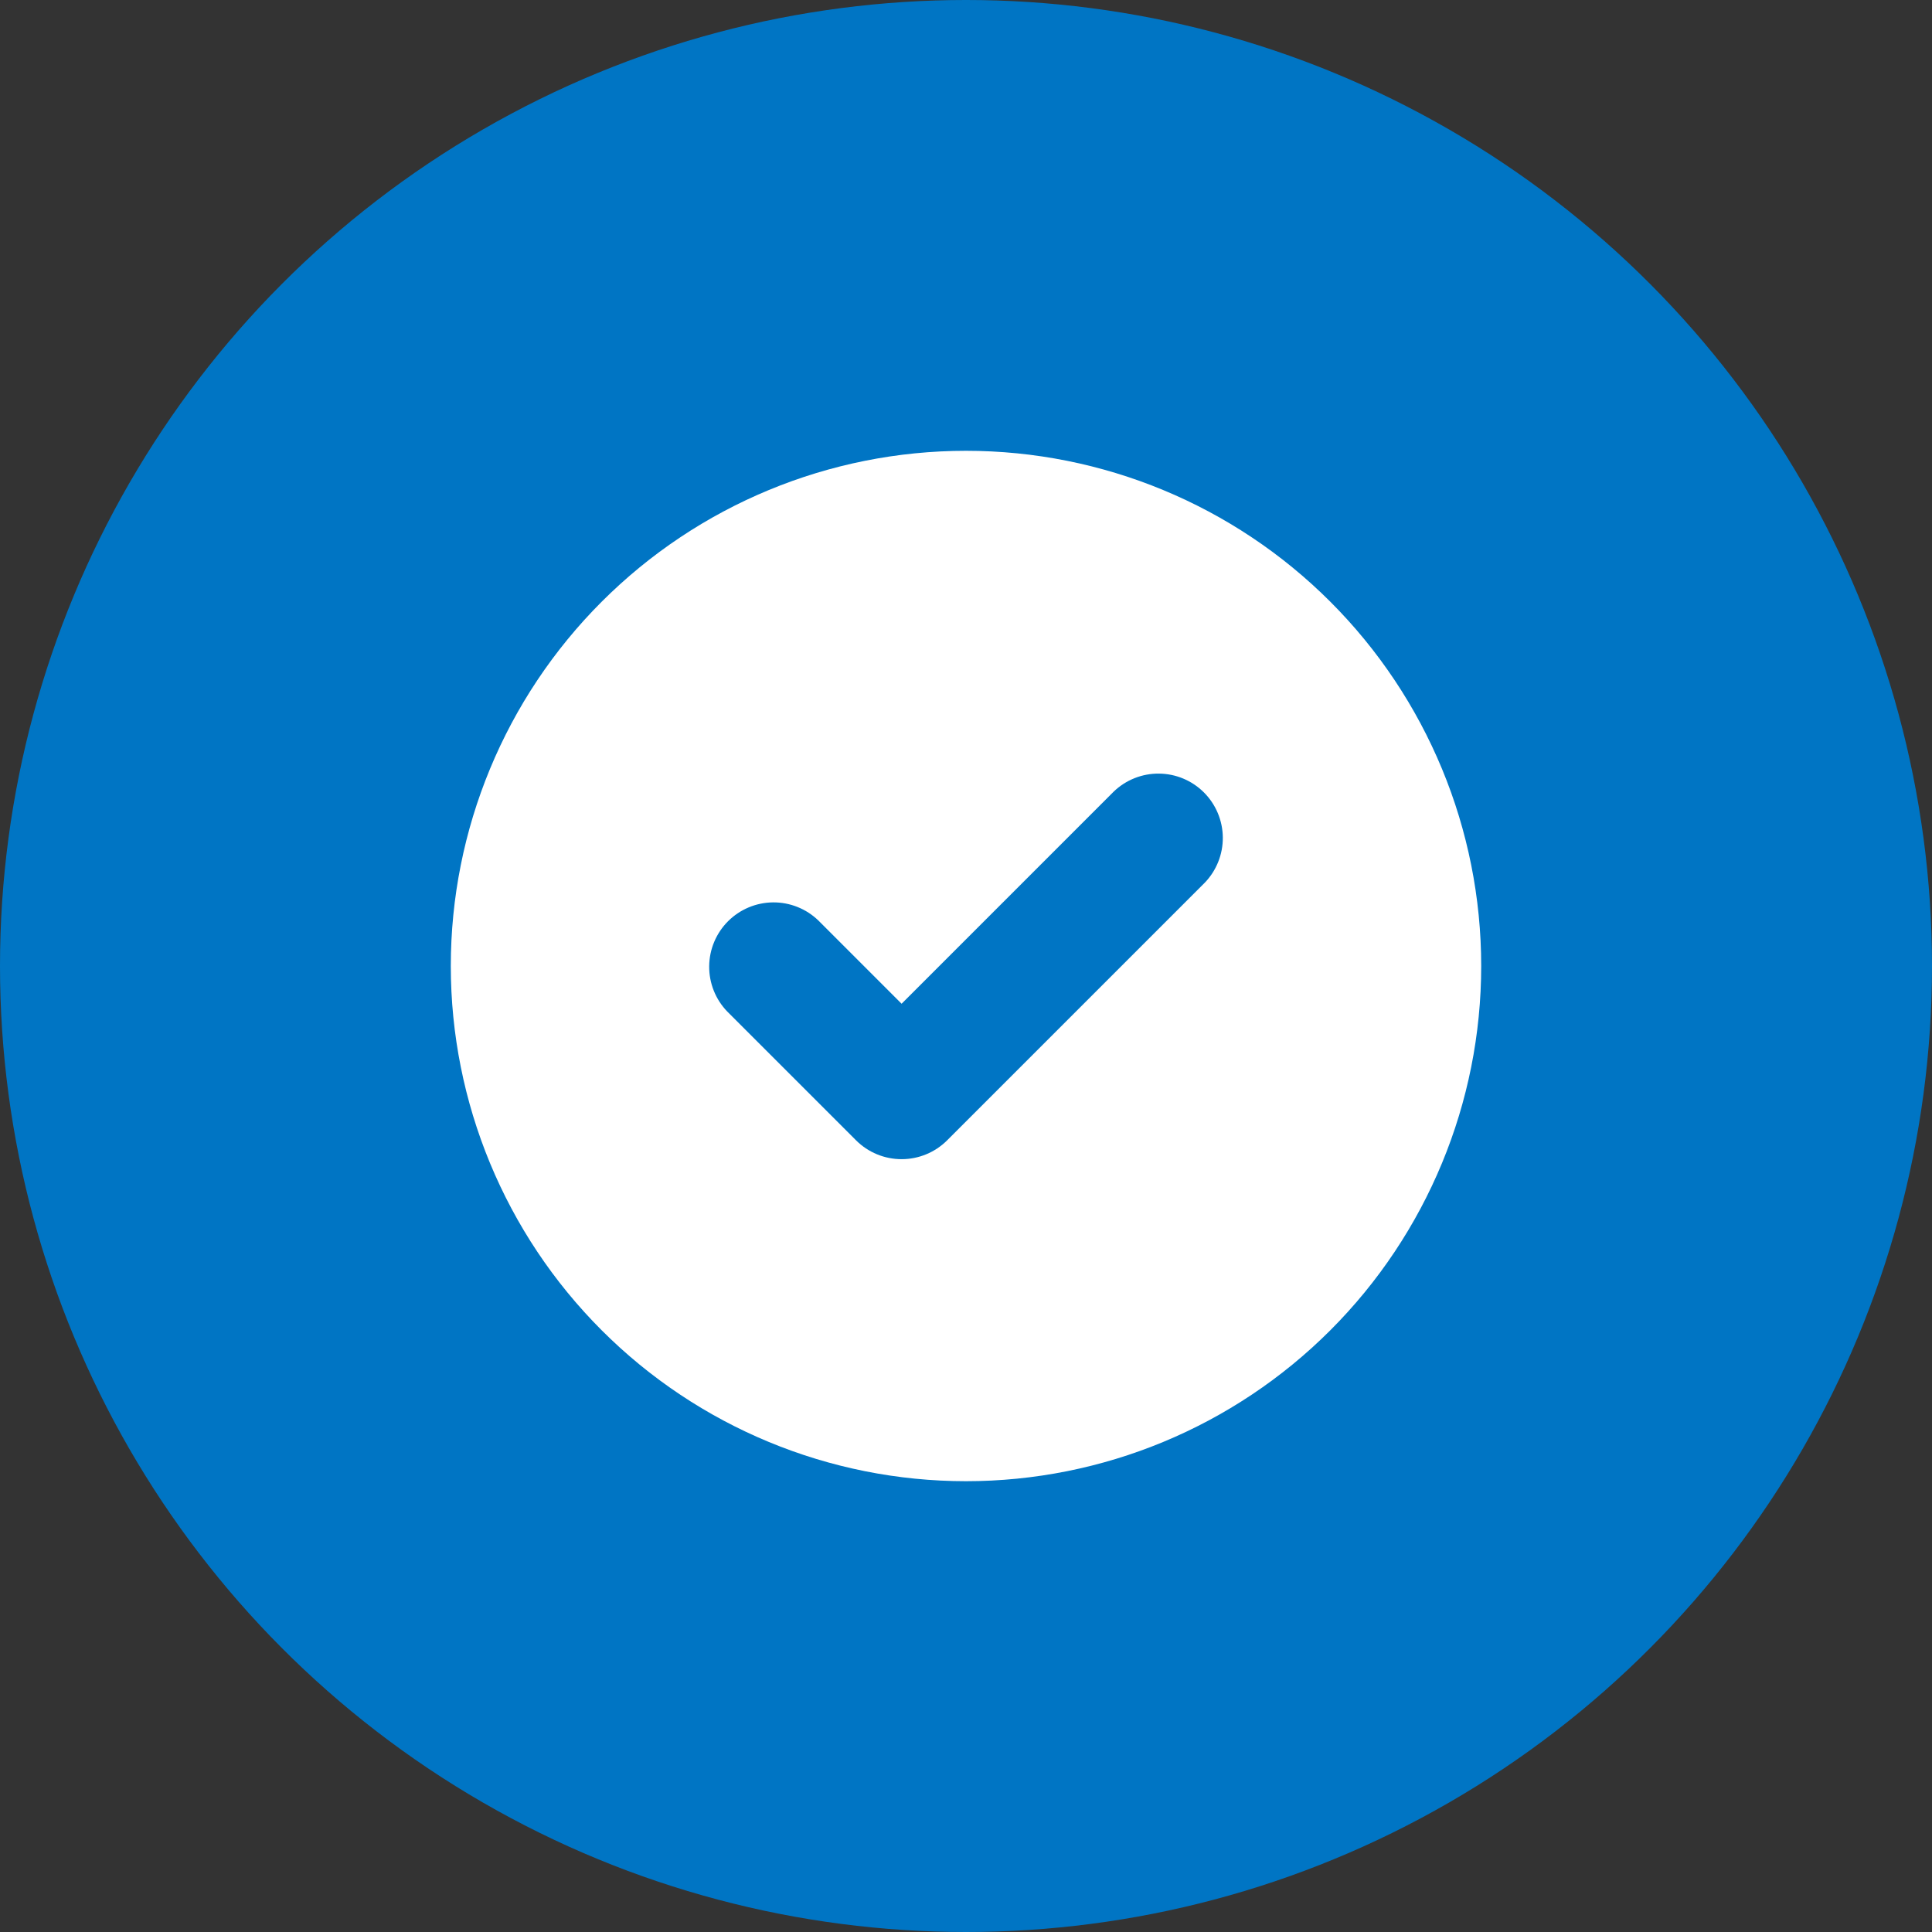
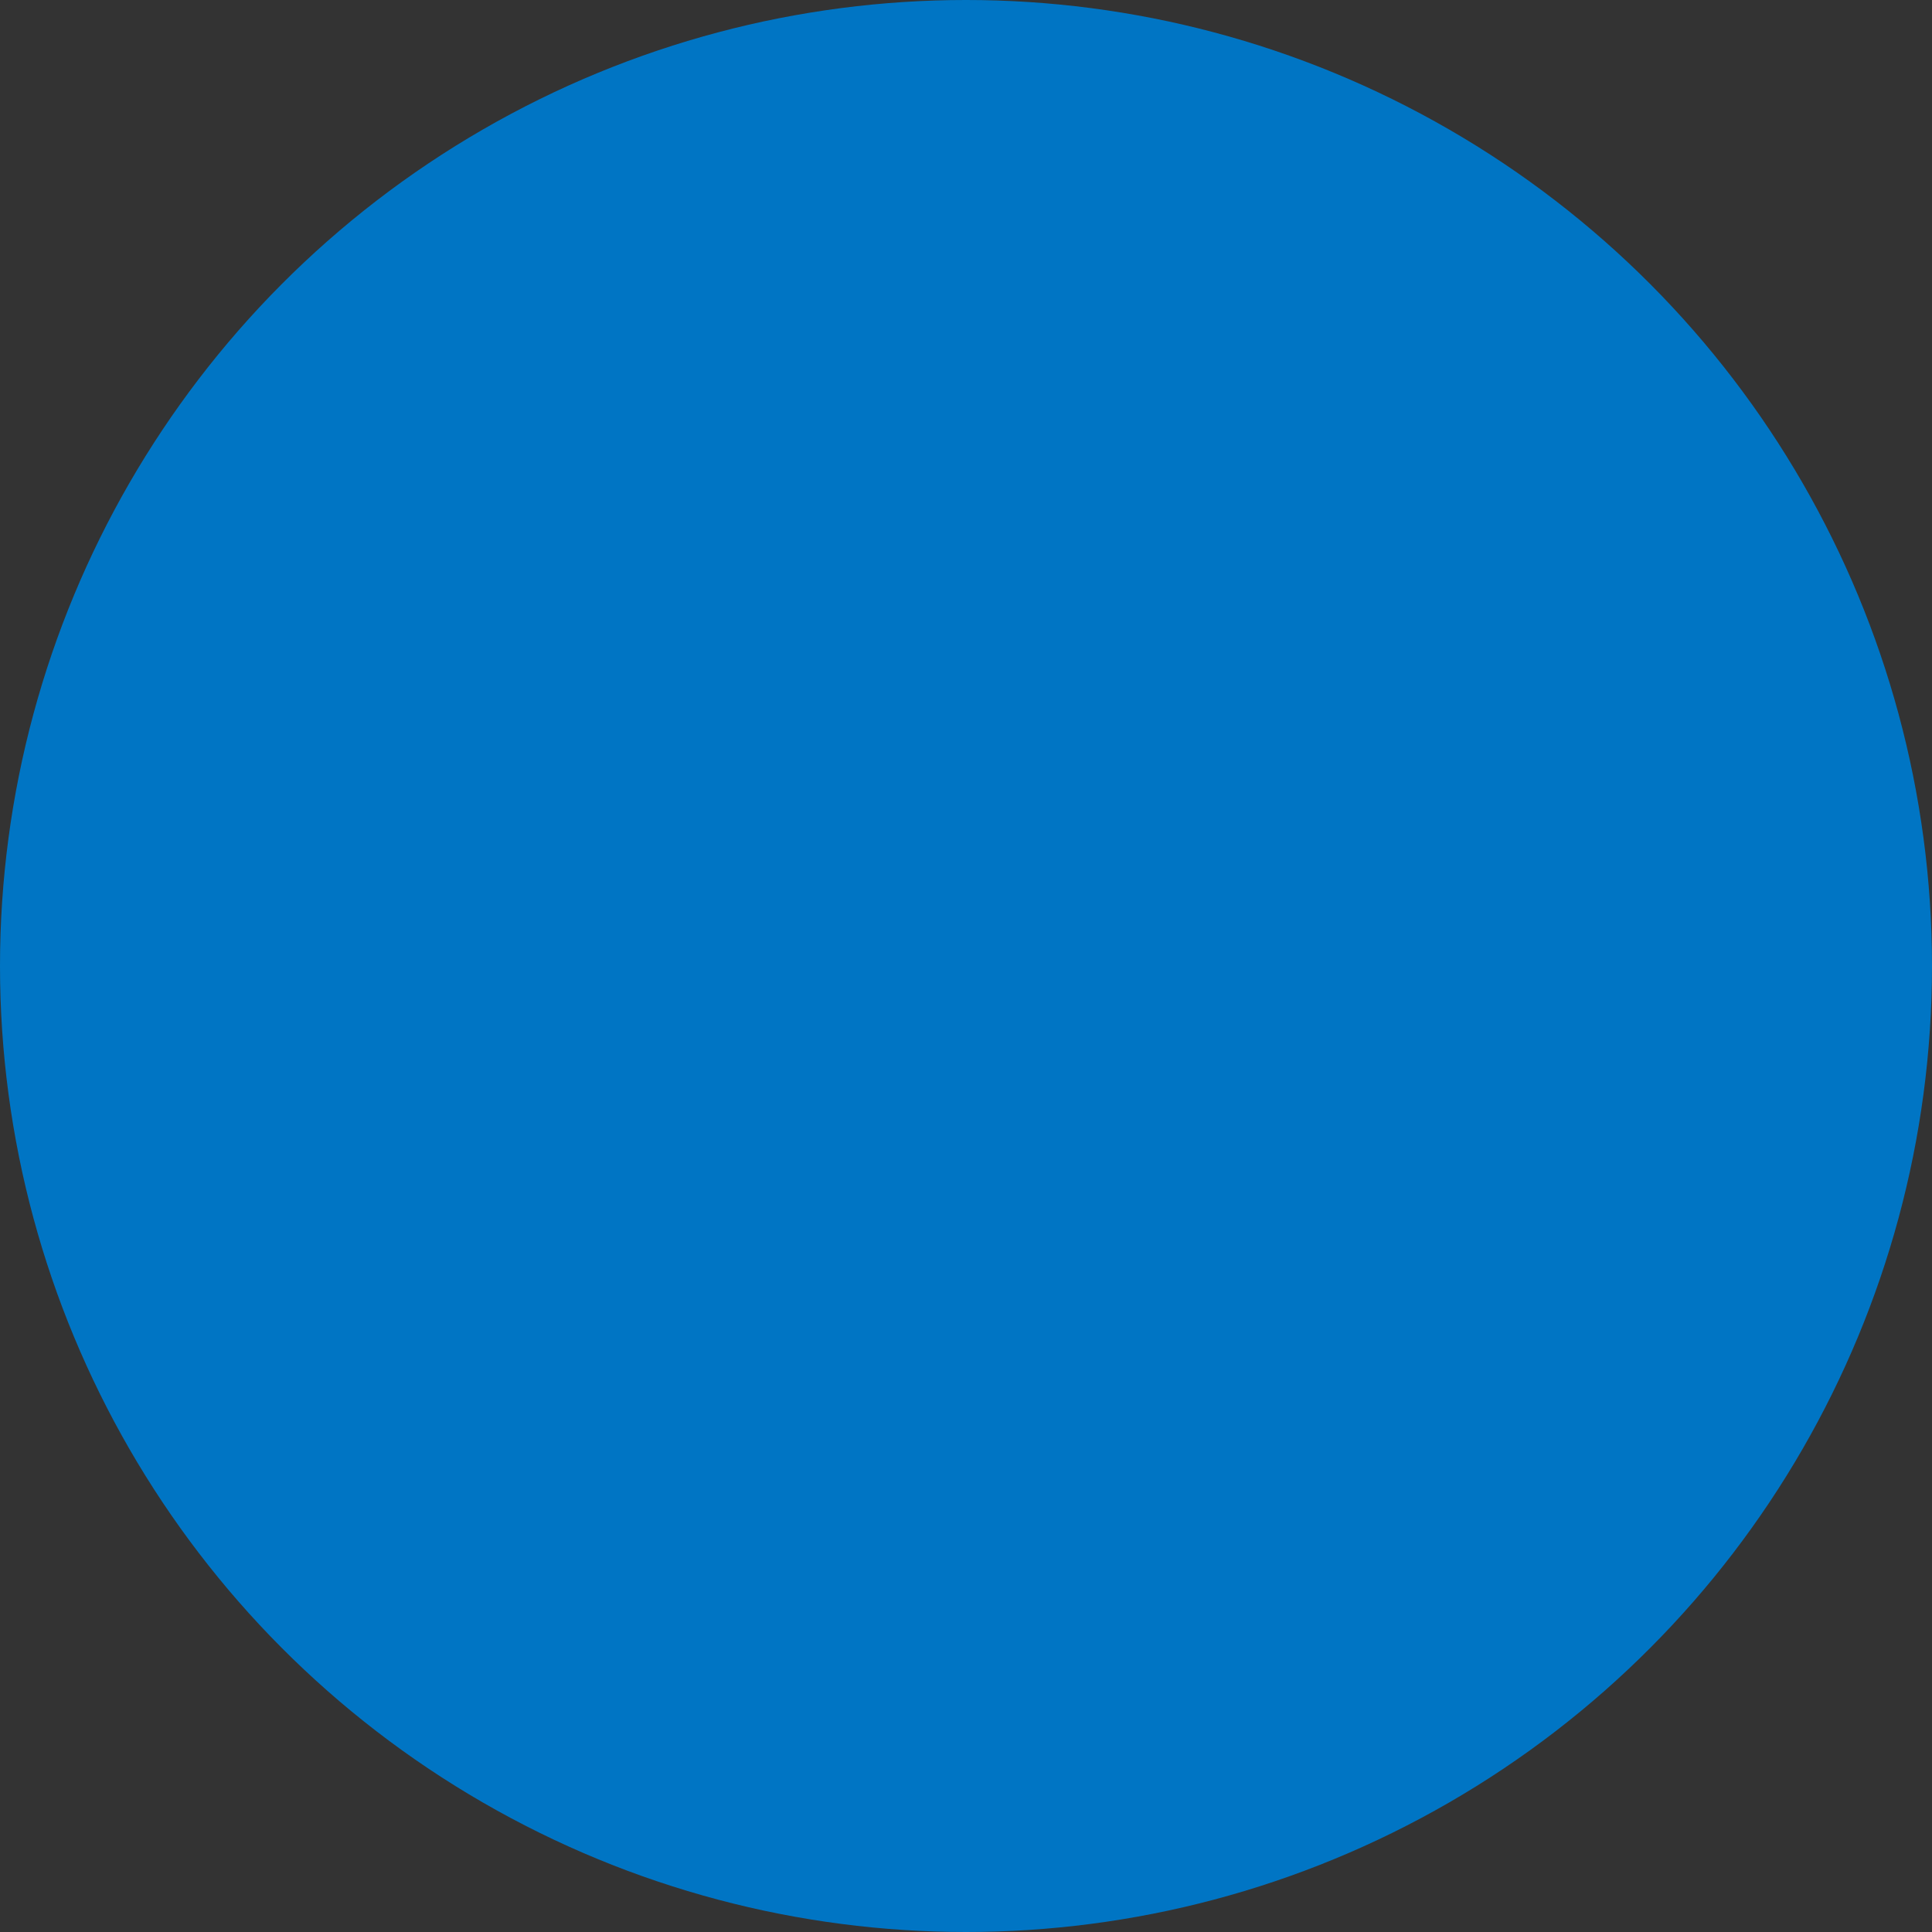
<svg xmlns="http://www.w3.org/2000/svg" width="84" height="84" viewBox="0 0 84 84" fill="none">
  <rect x="0" y="0" width="84" height="84" fill="#333333" stroke="none" />
  <circle cx="42" cy="42" r="42" fill="#0075C4" />
-   <path fill-rule="evenodd" clip-rule="evenodd" d="M42 64.4C47.941 64.4 53.638 62.04 57.839 57.839C62.04 53.638 64.4 47.941 64.4 42C64.4 36.059 62.04 30.362 57.839 26.161C53.638 21.96 47.941 19.6 42 19.6C36.059 19.6 30.362 21.96 26.161 26.161C21.96 30.362 19.6 36.059 19.6 42C19.6 47.941 21.96 53.638 26.161 57.839C30.362 62.04 36.059 64.4 42 64.4ZM52.38 38.38C52.89 37.852 53.172 37.144 53.166 36.41C53.159 35.676 52.865 34.974 52.346 34.455C51.826 33.935 51.124 33.641 50.39 33.635C49.656 33.628 48.949 33.91 48.42 34.42L39.2 43.641L35.58 40.02C35.051 39.51 34.344 39.228 33.61 39.234C32.876 39.241 32.174 39.535 31.654 40.054C31.135 40.574 30.841 41.276 30.834 42.01C30.828 42.744 31.11 43.452 31.62 43.98L37.22 49.58C37.745 50.105 38.458 50.399 39.2 50.399C39.942 50.399 40.654 50.105 41.18 49.58L52.38 38.38Z" fill="white" />
</svg>